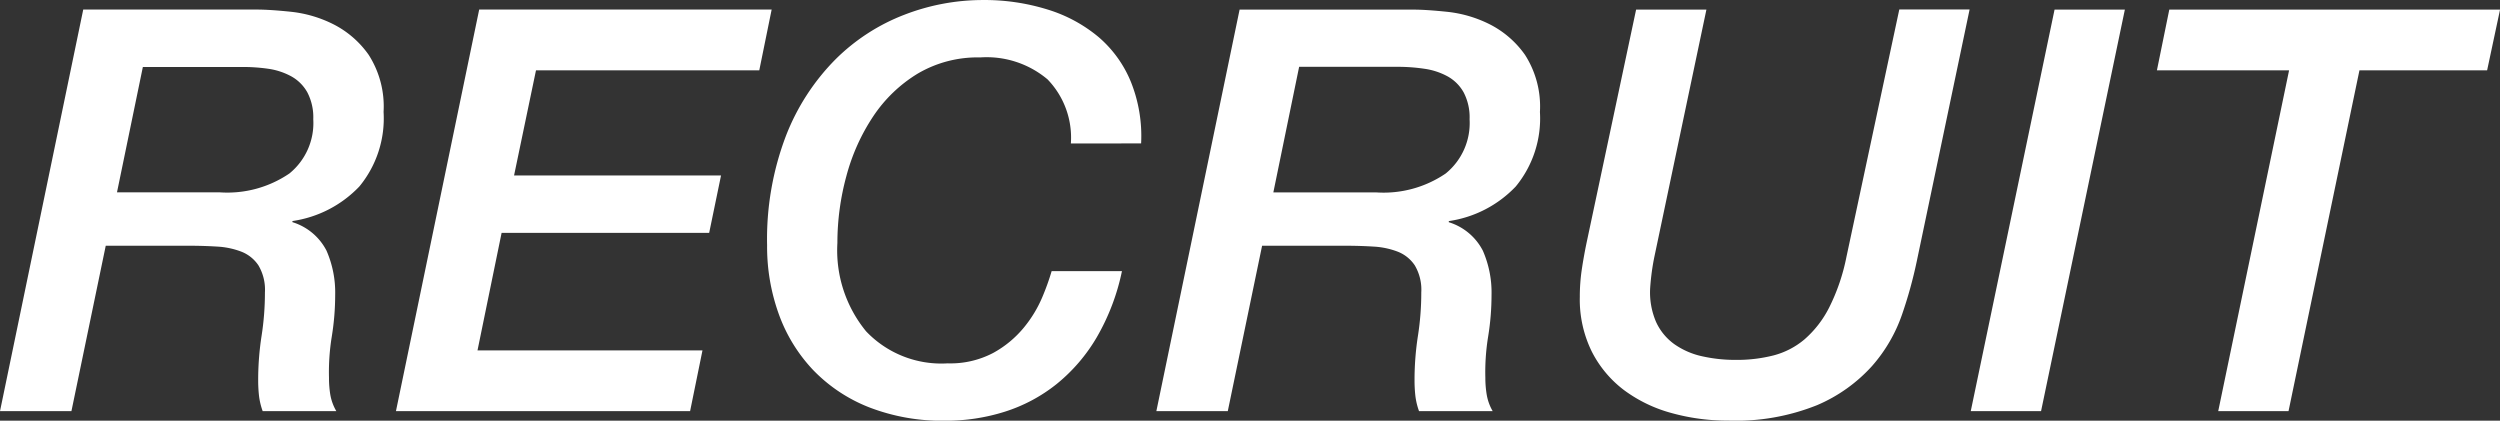
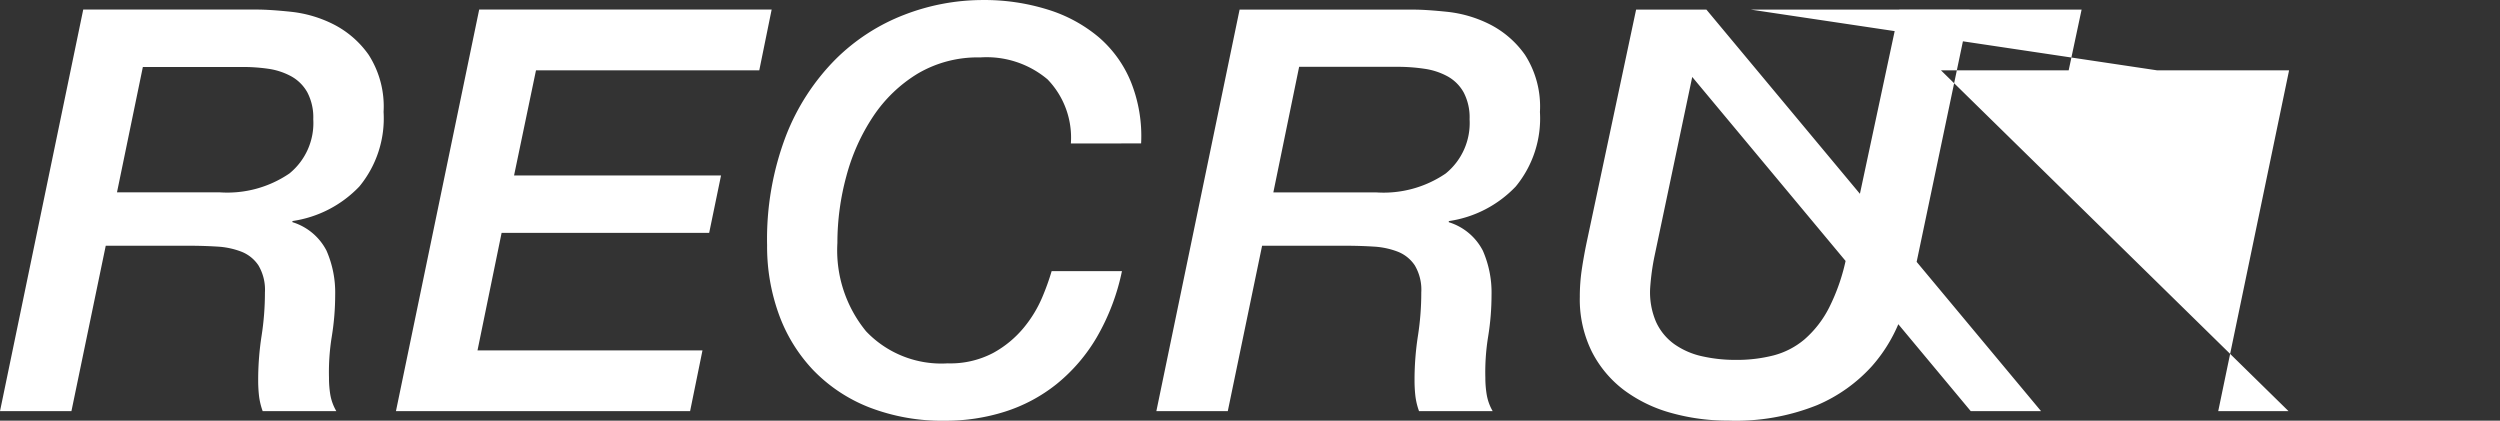
<svg xmlns="http://www.w3.org/2000/svg" width="186.69" height="31.416" viewBox="0 0 186.69 31.416">
  <rect x="0" y="0" width="186.69" height="31.416" fill="#333333" stroke="none" />
-   <path id="パス_11922" data-name="パス 11922" d="M8.778,24.662h7.686a8.236,8.236,0,0,0,5.187-1.407A4.855,4.855,0,0,0,23.436,19.2a4.01,4.01,0,0,0-.441-2,3.075,3.075,0,0,0-1.2-1.2,5.093,5.093,0,0,0-1.722-.567A13.392,13.392,0,0,0,18.06,15.3H10.71Zm-2.52-13.65H19.236q.966,0,2.562.168a9.219,9.219,0,0,1,3.129.924,7.2,7.2,0,0,1,2.646,2.289,7.143,7.143,0,0,1,1.113,4.263,7.994,7.994,0,0,1-1.806,5.565,8.6,8.6,0,0,1-5,2.583v.084a4.274,4.274,0,0,1,2.541,2.121,7.783,7.783,0,0,1,.651,3.3,19.387,19.387,0,0,1-.252,3.108,16.577,16.577,0,0,0-.21,3.108,7.652,7.652,0,0,0,.1,1.26A3.652,3.652,0,0,0,25.158,41h-5.5a5.123,5.123,0,0,1-.273-1.134,10.285,10.285,0,0,1-.063-1.176,21.38,21.38,0,0,1,.252-3.3,21.107,21.107,0,0,0,.252-3.255,3.576,3.576,0,0,0-.483-2.016,2.719,2.719,0,0,0-1.281-1.029,5.9,5.9,0,0,0-1.806-.378q-1.008-.063-2.058-.063H7.938L5.376,41H.042Zm29.568,0h21.84l-.924,4.536H40.068L38.43,23.4H53.886L53,27.686h-15.5L35.7,36.464H52.5L51.576,41H29.61Zm44.184,10a6.257,6.257,0,0,0-1.743-4.788,7.059,7.059,0,0,0-5.019-1.638A8.809,8.809,0,0,0,68.565,15.8a10.613,10.613,0,0,0-3.318,3.192,14.966,14.966,0,0,0-2,4.452,19.017,19.017,0,0,0-.672,5,9.536,9.536,0,0,0,2.142,6.594,7.747,7.747,0,0,0,6.09,2.394,6.868,6.868,0,0,0,3.4-.777,7.841,7.841,0,0,0,2.289-1.89,9.176,9.176,0,0,0,1.386-2.289,18.048,18.048,0,0,0,.693-1.932h5.25a16.469,16.469,0,0,1-1.89,4.956,12.82,12.82,0,0,1-3,3.486,11.963,11.963,0,0,1-3.864,2.058,14.582,14.582,0,0,1-4.431.672,15.07,15.07,0,0,1-5.712-1.008,11.778,11.778,0,0,1-4.158-2.772,11.934,11.934,0,0,1-2.562-4.158,14.828,14.828,0,0,1-.882-5.166,21.64,21.64,0,0,1,1.407-8.169,16.655,16.655,0,0,1,3.7-5.712A14.834,14.834,0,0,1,67.6,11.39,16.278,16.278,0,0,1,73.416,10.3a15.879,15.879,0,0,1,4.872.714,10.91,10.91,0,0,1,3.8,2.058A8.778,8.778,0,0,1,84.5,16.43a10.865,10.865,0,0,1,.756,4.578Zm15.12,3.654h7.686A8.236,8.236,0,0,0,108,23.255a4.855,4.855,0,0,0,1.785-4.053,4.01,4.01,0,0,0-.441-2,3.074,3.074,0,0,0-1.2-1.2,5.093,5.093,0,0,0-1.722-.567,13.392,13.392,0,0,0-2.016-.147h-7.35Zm-2.52-13.65h12.978q.966,0,2.562.168a9.219,9.219,0,0,1,3.129.924,7.2,7.2,0,0,1,2.646,2.289,7.143,7.143,0,0,1,1.113,4.263,7.994,7.994,0,0,1-1.806,5.565,8.6,8.6,0,0,1-5,2.583v.084a4.274,4.274,0,0,1,2.541,2.121,7.783,7.783,0,0,1,.651,3.3,19.387,19.387,0,0,1-.252,3.108,16.577,16.577,0,0,0-.21,3.108,7.652,7.652,0,0,0,.105,1.26A3.652,3.652,0,0,0,111.51,41h-5.5a5.123,5.123,0,0,1-.273-1.134,10.285,10.285,0,0,1-.063-1.176,21.38,21.38,0,0,1,.252-3.3,21.107,21.107,0,0,0,.252-3.255,3.576,3.576,0,0,0-.483-2.016,2.719,2.719,0,0,0-1.281-1.029,5.9,5.9,0,0,0-1.806-.378q-1.008-.063-2.058-.063H94.29L91.728,41H86.394Zm29.61,0h5.25l-3.864,18.354q-.126.588-.21,1.2T123.27,31.8a5.589,5.589,0,0,0,.441,2.541A4.179,4.179,0,0,0,125.076,36a5.726,5.726,0,0,0,2.058.9,11.324,11.324,0,0,0,2.562.273,10.988,10.988,0,0,0,2.793-.336,5.887,5.887,0,0,0,2.31-1.2,7.839,7.839,0,0,0,1.827-2.352,14.813,14.813,0,0,0,1.3-3.8l3.948-18.48h5.25l-3.948,18.816a32.666,32.666,0,0,1-1.092,3.948,11.5,11.5,0,0,1-2.247,3.864,11.677,11.677,0,0,1-4.1,2.919,16.265,16.265,0,0,1-6.636,1.155,15.6,15.6,0,0,1-4.242-.567,10.6,10.6,0,0,1-3.528-1.7,8.329,8.329,0,0,1-2.415-2.877,8.787,8.787,0,0,1-.9-4.1,13.814,13.814,0,0,1,.147-2.037q.147-.987.357-1.995Zm31.248,0h5.25L152.46,41h-5.25Zm8.568,0h24.7l-.966,4.536h-9.534L170.94,41h-5.25l5.292-25.452h-9.87Z" transform="translate(-0.042 -10.298)" fill="#fff" />
+   <path id="パス_11922" data-name="パス 11922" d="M8.778,24.662h7.686a8.236,8.236,0,0,0,5.187-1.407A4.855,4.855,0,0,0,23.436,19.2a4.01,4.01,0,0,0-.441-2,3.075,3.075,0,0,0-1.2-1.2,5.093,5.093,0,0,0-1.722-.567A13.392,13.392,0,0,0,18.06,15.3H10.71Zm-2.52-13.65H19.236q.966,0,2.562.168a9.219,9.219,0,0,1,3.129.924,7.2,7.2,0,0,1,2.646,2.289,7.143,7.143,0,0,1,1.113,4.263,7.994,7.994,0,0,1-1.806,5.565,8.6,8.6,0,0,1-5,2.583v.084a4.274,4.274,0,0,1,2.541,2.121,7.783,7.783,0,0,1,.651,3.3,19.387,19.387,0,0,1-.252,3.108,16.577,16.577,0,0,0-.21,3.108,7.652,7.652,0,0,0,.1,1.26A3.652,3.652,0,0,0,25.158,41h-5.5a5.123,5.123,0,0,1-.273-1.134,10.285,10.285,0,0,1-.063-1.176,21.38,21.38,0,0,1,.252-3.3,21.107,21.107,0,0,0,.252-3.255,3.576,3.576,0,0,0-.483-2.016,2.719,2.719,0,0,0-1.281-1.029,5.9,5.9,0,0,0-1.806-.378q-1.008-.063-2.058-.063H7.938L5.376,41H.042Zm29.568,0h21.84l-.924,4.536H40.068L38.43,23.4H53.886L53,27.686h-15.5L35.7,36.464H52.5L51.576,41H29.61Zm44.184,10a6.257,6.257,0,0,0-1.743-4.788,7.059,7.059,0,0,0-5.019-1.638A8.809,8.809,0,0,0,68.565,15.8a10.613,10.613,0,0,0-3.318,3.192,14.966,14.966,0,0,0-2,4.452,19.017,19.017,0,0,0-.672,5,9.536,9.536,0,0,0,2.142,6.594,7.747,7.747,0,0,0,6.09,2.394,6.868,6.868,0,0,0,3.4-.777,7.841,7.841,0,0,0,2.289-1.89,9.176,9.176,0,0,0,1.386-2.289,18.048,18.048,0,0,0,.693-1.932h5.25a16.469,16.469,0,0,1-1.89,4.956,12.82,12.82,0,0,1-3,3.486,11.963,11.963,0,0,1-3.864,2.058,14.582,14.582,0,0,1-4.431.672,15.07,15.07,0,0,1-5.712-1.008,11.778,11.778,0,0,1-4.158-2.772,11.934,11.934,0,0,1-2.562-4.158,14.828,14.828,0,0,1-.882-5.166,21.64,21.64,0,0,1,1.407-8.169,16.655,16.655,0,0,1,3.7-5.712A14.834,14.834,0,0,1,67.6,11.39,16.278,16.278,0,0,1,73.416,10.3a15.879,15.879,0,0,1,4.872.714,10.91,10.91,0,0,1,3.8,2.058A8.778,8.778,0,0,1,84.5,16.43a10.865,10.865,0,0,1,.756,4.578Zm15.12,3.654h7.686A8.236,8.236,0,0,0,108,23.255a4.855,4.855,0,0,0,1.785-4.053,4.01,4.01,0,0,0-.441-2,3.074,3.074,0,0,0-1.2-1.2,5.093,5.093,0,0,0-1.722-.567,13.392,13.392,0,0,0-2.016-.147h-7.35Zm-2.52-13.65h12.978q.966,0,2.562.168a9.219,9.219,0,0,1,3.129.924,7.2,7.2,0,0,1,2.646,2.289,7.143,7.143,0,0,1,1.113,4.263,7.994,7.994,0,0,1-1.806,5.565,8.6,8.6,0,0,1-5,2.583v.084a4.274,4.274,0,0,1,2.541,2.121,7.783,7.783,0,0,1,.651,3.3,19.387,19.387,0,0,1-.252,3.108,16.577,16.577,0,0,0-.21,3.108,7.652,7.652,0,0,0,.105,1.26A3.652,3.652,0,0,0,111.51,41h-5.5a5.123,5.123,0,0,1-.273-1.134,10.285,10.285,0,0,1-.063-1.176,21.38,21.38,0,0,1,.252-3.3,21.107,21.107,0,0,0,.252-3.255,3.576,3.576,0,0,0-.483-2.016,2.719,2.719,0,0,0-1.281-1.029,5.9,5.9,0,0,0-1.806-.378q-1.008-.063-2.058-.063H94.29L91.728,41H86.394Zm29.61,0h5.25l-3.864,18.354q-.126.588-.21,1.2T123.27,31.8a5.589,5.589,0,0,0,.441,2.541A4.179,4.179,0,0,0,125.076,36a5.726,5.726,0,0,0,2.058.9,11.324,11.324,0,0,0,2.562.273,10.988,10.988,0,0,0,2.793-.336,5.887,5.887,0,0,0,2.31-1.2,7.839,7.839,0,0,0,1.827-2.352,14.813,14.813,0,0,0,1.3-3.8l3.948-18.48h5.25l-3.948,18.816a32.666,32.666,0,0,1-1.092,3.948,11.5,11.5,0,0,1-2.247,3.864,11.677,11.677,0,0,1-4.1,2.919,16.265,16.265,0,0,1-6.636,1.155,15.6,15.6,0,0,1-4.242-.567,10.6,10.6,0,0,1-3.528-1.7,8.329,8.329,0,0,1-2.415-2.877,8.787,8.787,0,0,1-.9-4.1,13.814,13.814,0,0,1,.147-2.037q.147-.987.357-1.995Zh5.25L152.46,41h-5.25Zm8.568,0h24.7l-.966,4.536h-9.534L170.94,41h-5.25l5.292-25.452h-9.87Z" transform="translate(-0.042 -10.298)" fill="#fff" />
</svg>